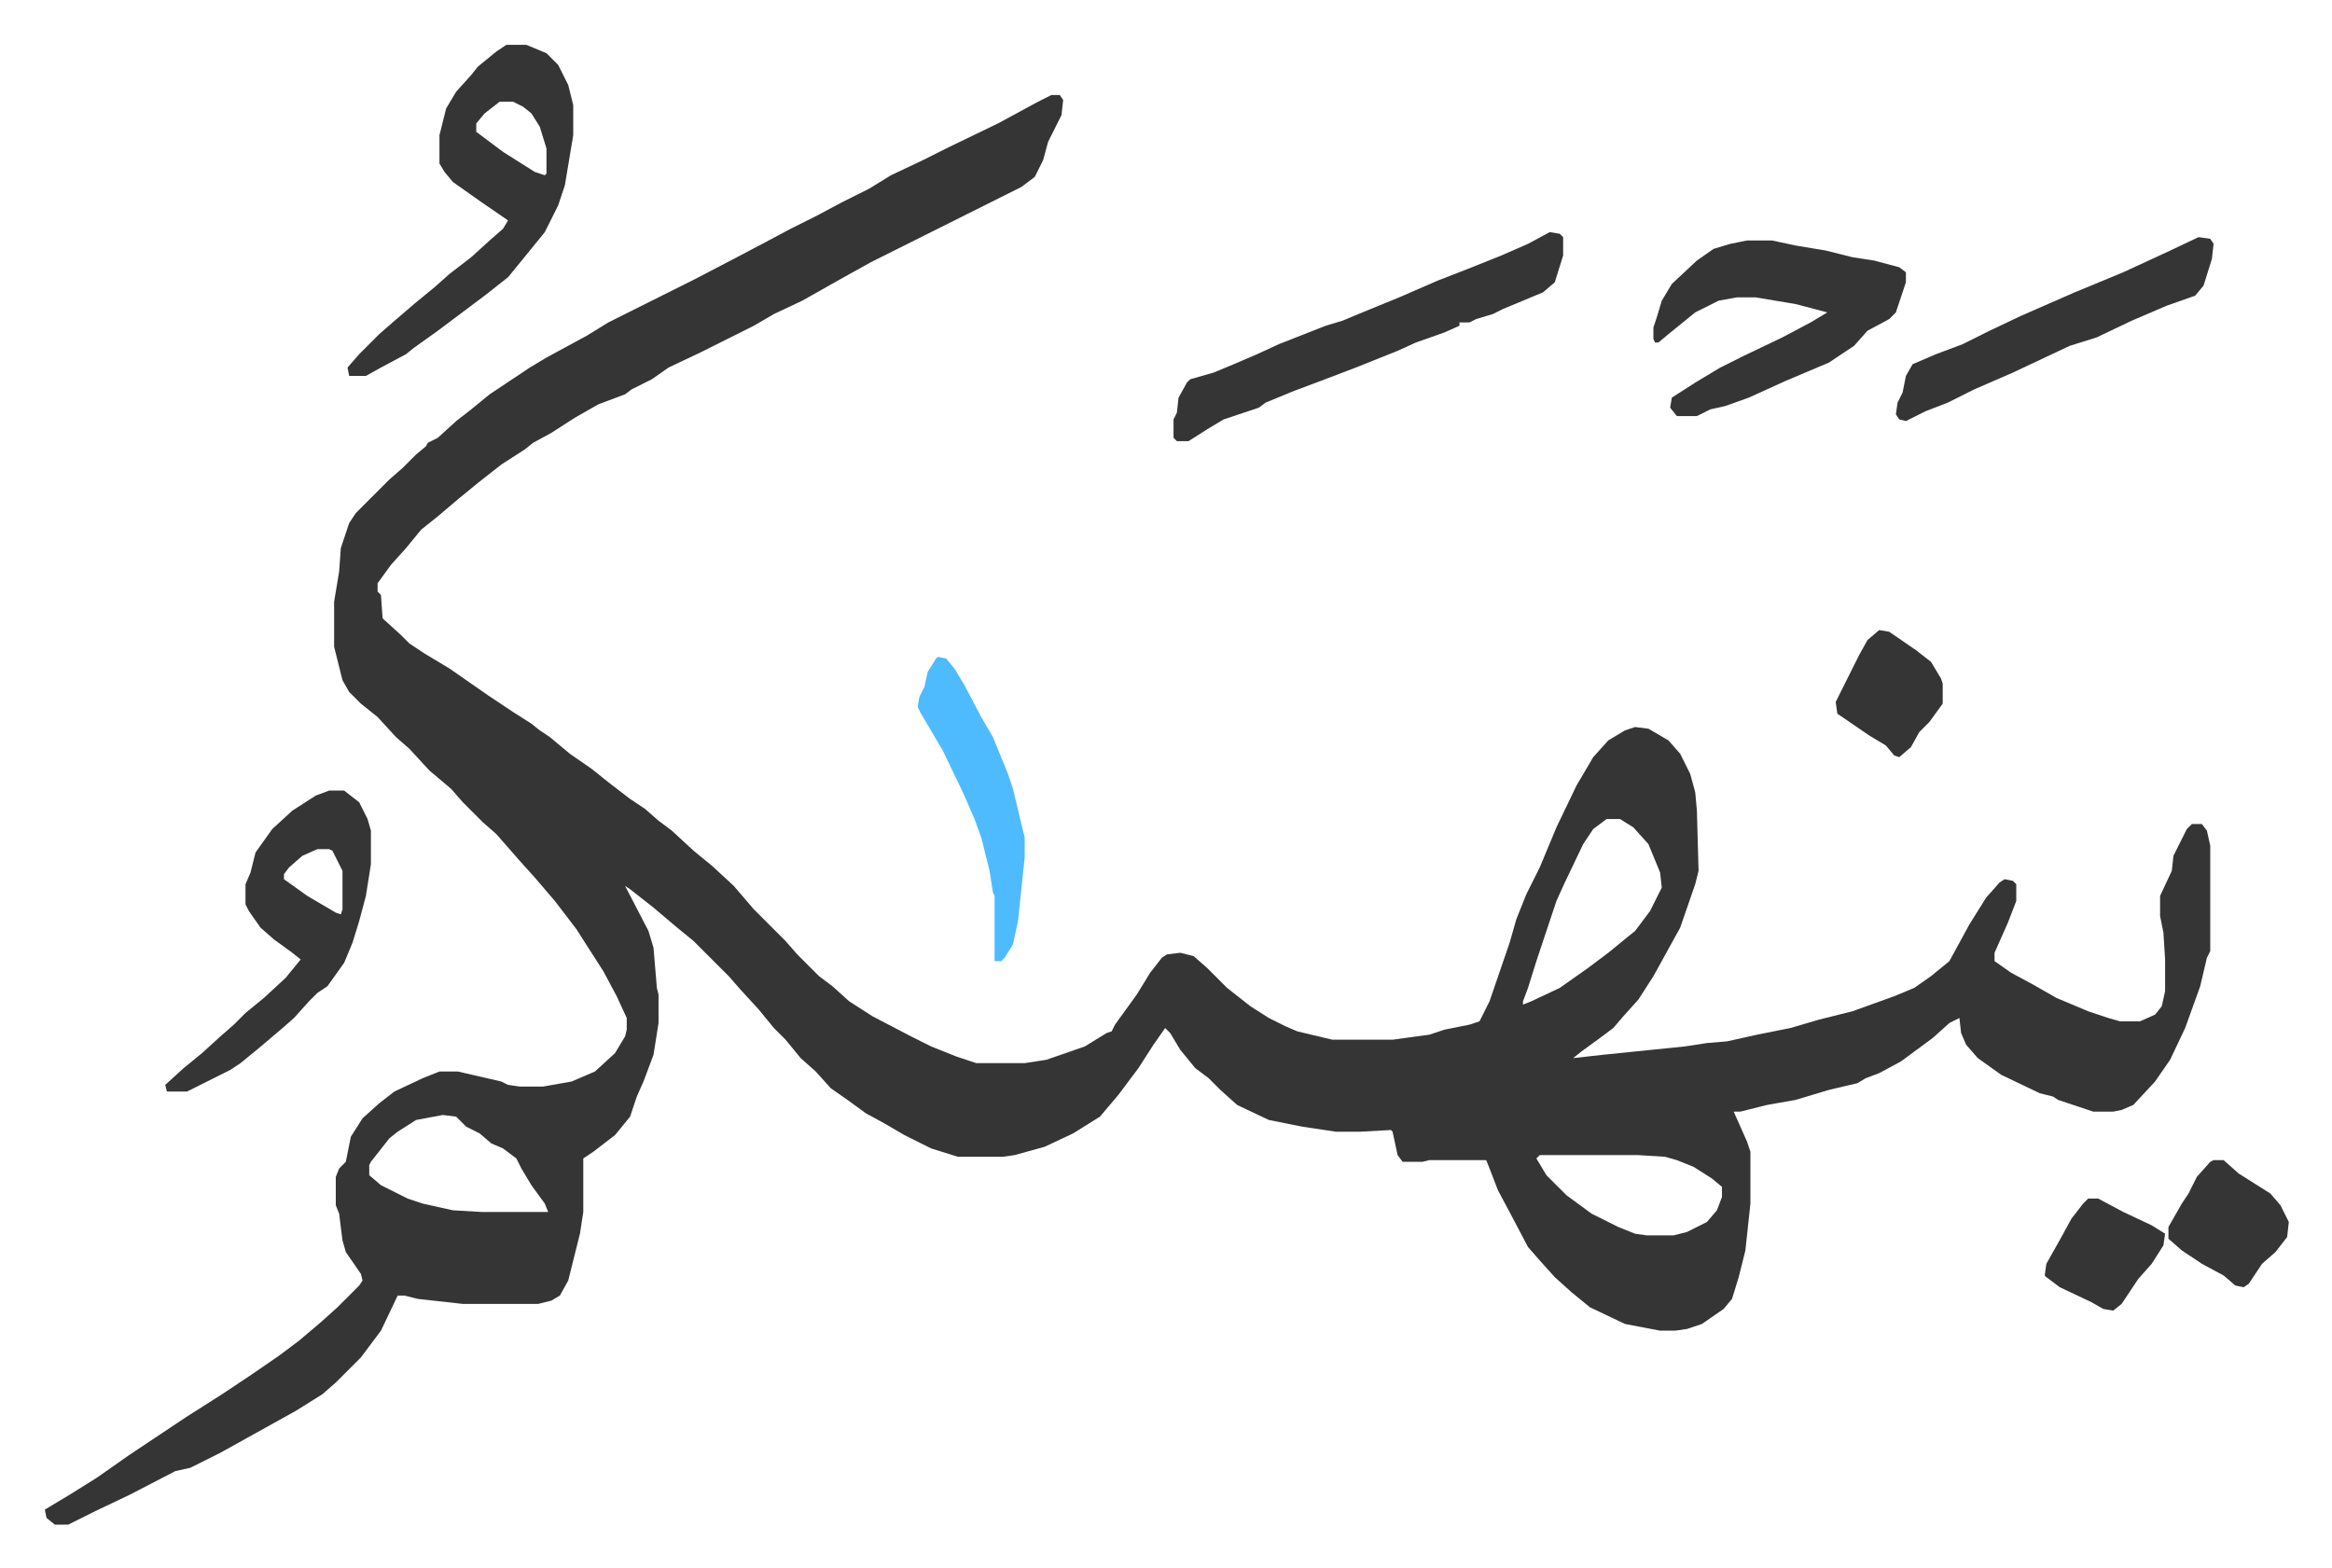
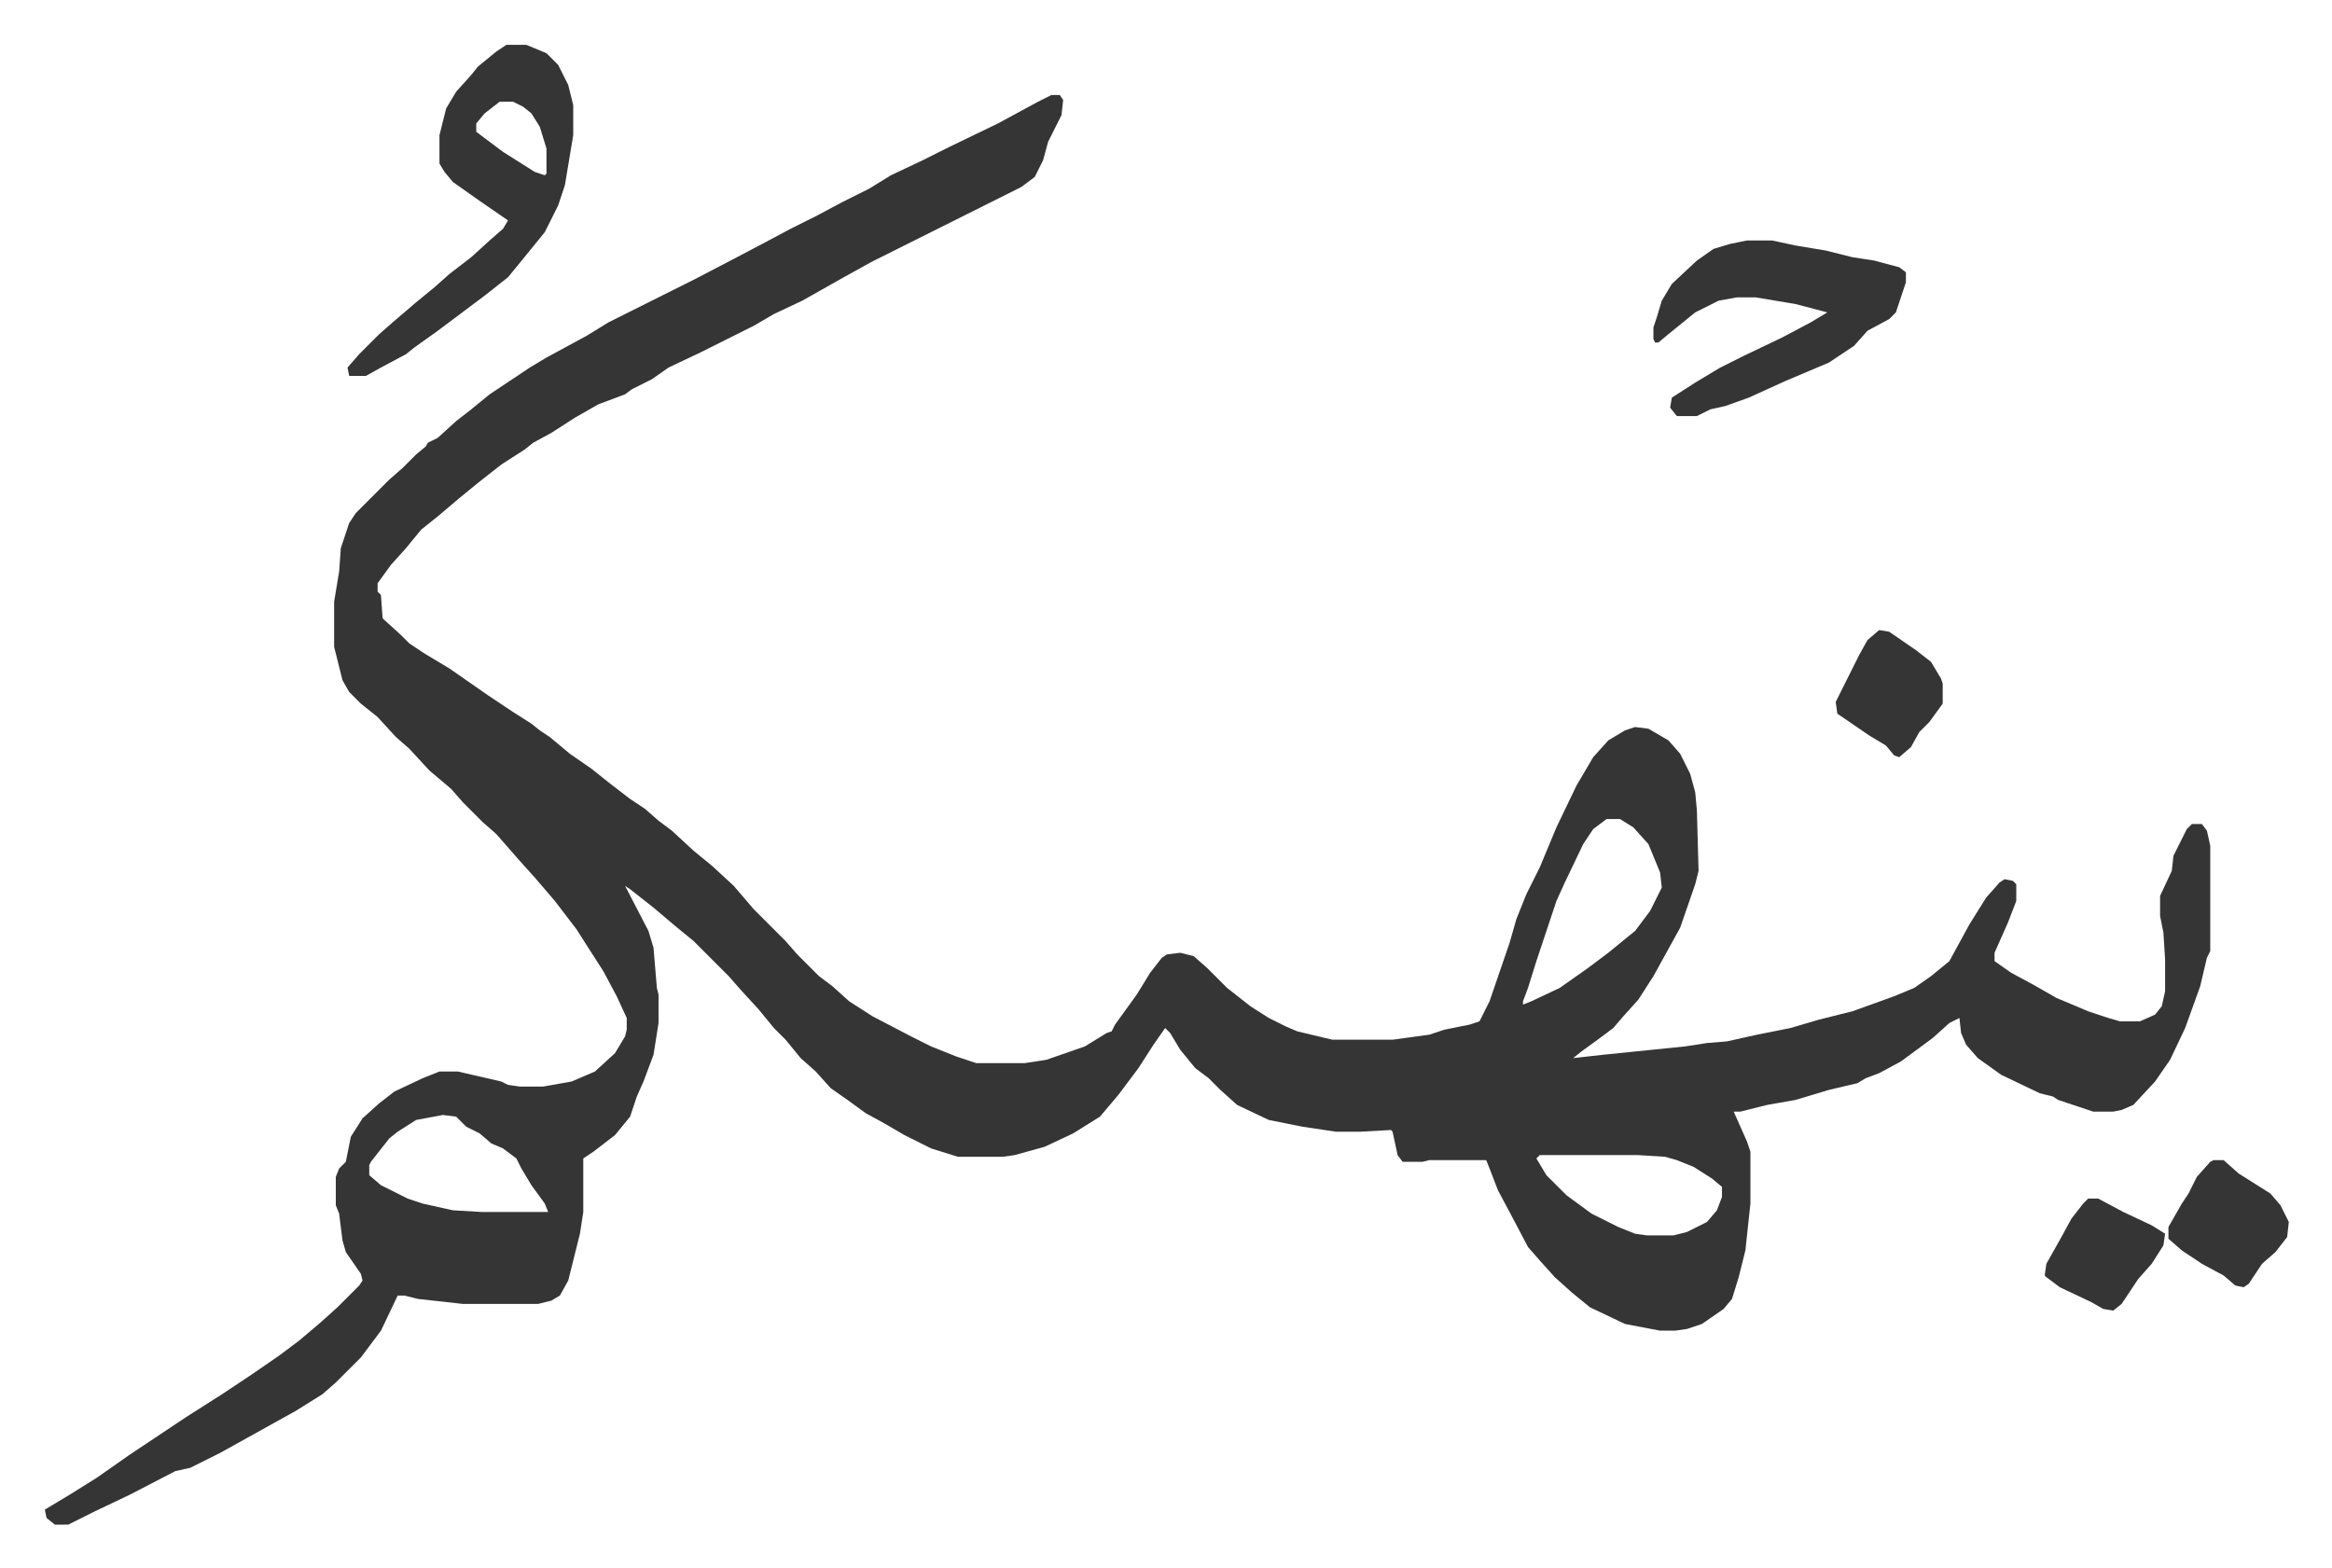
<svg xmlns="http://www.w3.org/2000/svg" role="img" viewBox="-26.82 306.18 1394.64 937.64">
  <path fill="#353535" id="rule_normal" d="M602 363h5l2 3-1 9-8 16-3 11-5 10-8 6-16 8-16 8-32 16-10 5-16 8-18 10-23 13-17 8-12 7-16 8-16 8-19 9-10 7-12 6-4 3-16 6-14 8-14 9-11 6-5 4-14 9-14 11-11 9-13 11-10 8-9 11-9 10-8 11v5l2 2 1 14 11 10 5 5 9 6 15 9 23 16 15 10 11 7 5 4 6 4 12 10 13 9 10 8 13 10 9 6 8 7 8 6 13 12 11 9 13 12 12 14 19 19 7 8 13 13 8 6 10 9 14 9 23 12 12 6 15 6 12 4h29l13-2 23-8 13-8 3-1 2-4 13-18 8-13 7-9 3-2 8-1 8 2 8 7 12 12 14 11 11 7 10 5 7 3 21 5h36l22-3 9-3 15-3 6-2 6-12 12-35 4-14 6-15 8-16 10-24 12-25 10-17 9-10 10-6 6-2 8 1 12 7 7 8 6 12 3 11 1 11 1 36-2 8-9 26-16 29-9 14-9 10-6 7-8 6-11 8-5 4 18-2 49-5 13-2 12-1 18-4 20-4 17-5 20-5 25-9 12-5 10-7 11-9 12-22 10-16 8-9 3-2 5 1 2 2v10l-5 13-8 18v5l10 7 13 7 14 8 19 8 12 4 7 2h12l9-4 4-5 2-9v-19l-1-16-2-10v-12l7-15 1-9 8-16 3-3h6l3 4 2 9v63l-2 4-4 17-9 25-9 19-9 13-13 14-7 3-5 1h-12l-9-3-12-4-3-2-8-2-23-11-14-10-7-8-3-7-1-9-6 3-10 9-19 14-13 7-8 3-5 3-17 4-20 6-17 3-16 4h-4l8 18 2 6v31l-3 28-4 16-4 13-5 6-13 9-9 3-7 1h-9l-21-4-21-10-11-9-10-9-9-10-7-8-10-19-8-15-5-13-2-5h-34l-4 1h-12l-3-4-3-14-1-1-18 1h-15l-20-3-20-4-19-9-10-9-7-7-8-6-9-11-6-10-3-3-7 10-9 14-12 16-11 13-16 10-17 8-18 5-7 1h-27l-16-5-16-8-12-7-11-6-11-8-10-7-9-10-9-8-9-11-7-7-9-11-11-12-7-8-8-8-5-5-8-8-11-9-13-11-14-11-3-2 14 27 3 10 2 24 1 4v17l-3 19-6 16-4 9-4 12-9 11-13 10-6 4v32l-2 13-3 12-4 16-5 9-5 3-8 2h-45l-27-3-8-2h-4l-10 21-12 16-15 15-8 7-16 10-18 10-27 15-18 9-9 2-27 14-21 10-16 8H6l-5-4-1-5 15-9 16-10 20-14 15-10 18-12 22-14 18-12 16-11 12-9 13-11 10-9 13-13 2-3-1-4-9-13-2-7-2-16-2-5v-17l2-5 4-4 3-15 7-11 10-9 9-7 17-8 10-4h11l26 6 4 2 7 1h14l17-3 14-6 12-11 6-10 1-4v-7l-6-13-8-15-9-14-7-11-13-17-12-14-9-10-7-8-7-8-8-7-12-12-7-8-13-11-12-13-8-7-11-12-10-8-7-7-4-7-5-20v-27l3-18 1-14 5-15 4-6 20-20 8-7 8-8 6-5 1-2 6-3 11-10 9-7 11-9 24-16 10-6 24-13 13-8 20-10 16-8 16-8 23-12 19-10 15-8 16-8 15-8 16-8 13-8 19-9 16-8 29-14 24-13zm332 433l-8 6-6 9-11 23-5 11-12 36-5 16-3 8v2l5-2 17-8 17-12 12-9 11-9 5-4 9-12 7-14-1-9-7-17-9-10-8-5zM238 973l-16 3-11 7-5 4-11 14-1 2v6l7 6 16 8 9 3 18 4 17 1h40l-2-5-8-11-6-10-3-6-8-6-7-3-7-6-8-4-6-6zm656 24l-2 2 6 10 12 12 15 11 16 8 10 4 7 1h16l8-2 12-6 6-7 3-8v-6l-6-5-11-7-10-4-7-2-16-1zM276 333h12l12 5 7 7 6 12 3 12v18l-5 30-4 12-8 16-13 16-9 11-14 11-12 9-16 12-14 10-5 4-15 8-9 5h-10l-1-5 7-8 12-12 8-7 14-12 11-9 9-8 13-10 11-10 8-7 3-5-16-11-17-12-5-6-3-5v-17l4-16 6-10 9-10 4-5 11-9zm-4 34l-9 7-5 6v5l16 12 19 12 6 2 1-1v-15l-4-13-5-8-5-4-6-3zm746 83h15l14 3 18 3 16 4 13 2 15 4 4 3v6l-6 18-4 4-13 7-8 9-15 10-26 11-22 10-14 5-9 2-8 4h-12l-4-5 1-6 14-9 15-9 14-7 23-11 17-9 10-6-19-5-24-4h-11l-11 2-14 7-16 13-6 5h-2l-1-2v-7l2-6 3-10 6-10 15-14 10-7 10-3z" />
-   <path fill="#353535" id="rule_normal" d="M900 445l6 1 2 2v11l-5 16-7 6-24 10-6 3-10 3-4 2h-6v2l-9 4-17 6-11 5-25 10-21 8-16 6-17 7-4 3-21 7-10 6-11 7h-7l-2-2v-11l2-4 1-9 5-9 2-2 14-4 12-5 14-6 13-6 28-11 10-3 12-5 22-9 23-10 18-7 20-8 16-7zM170 779h9l9 7 5 10 2 7v20l-3 19-4 15-4 13-5 12-10 14-6 4-5 5-9 10-8 7-13 11-11 9-6 4-16 8-10 5H73l-1-4 11-10 11-9 11-10 8-7 7-7 11-9 13-12 9-11-5-4-11-8-8-7-7-10-2-4v-12l3-7 3-12 10-14 12-11 14-9zm-7 35l-9 4-8 7-3 4v3l14 10 17 10 3 1 1-3v-23l-6-12-2-1zm1125-366l7 1 2 3-1 9-5 16-5 6-17 6-21 9-21 10-16 5-34 16-23 10-16 8-13 5-12 6-4-1-2-3 1-7 3-6 2-10 4-7 14-6 16-6 16-8 19-9 32-14 29-12 26-12z" />
-   <path fill="#4ebbff" id="rule_madd_normal_2_vowels" d="M534 699l5 1 5 6 6 10 10 19 7 12 9 22 3 9 5 21 2 8v12l-4 38-3 14-5 8-2 2h-4v-39l-1-2-2-13-5-20-4-11-7-16-12-25-13-22-2-4 1-6 3-6 2-9 5-8z" />
  <path fill="#353535" id="rule_normal" d="M1297 1000h6l9 8 19 12 6 7 5 10-1 9-7 9-8 7-8 12-3 2-5-1-7-6-13-7-12-8-8-7v-7l8-14 4-6 5-10 8-9zm-200-317l6 1 16 11 9 7 6 10 1 3v12l-8 11-6 6-5 9-7 6-3-1-5-6-10-6-19-13-1-7 6-12 8-16 5-9zm125 340h6l15 8 17 8 8 5-1 7-7 11-8 9-10 15-5 4-6-1-7-4-19-9-8-6-1-1 1-7 9-16 6-11 7-9z" />
</svg>